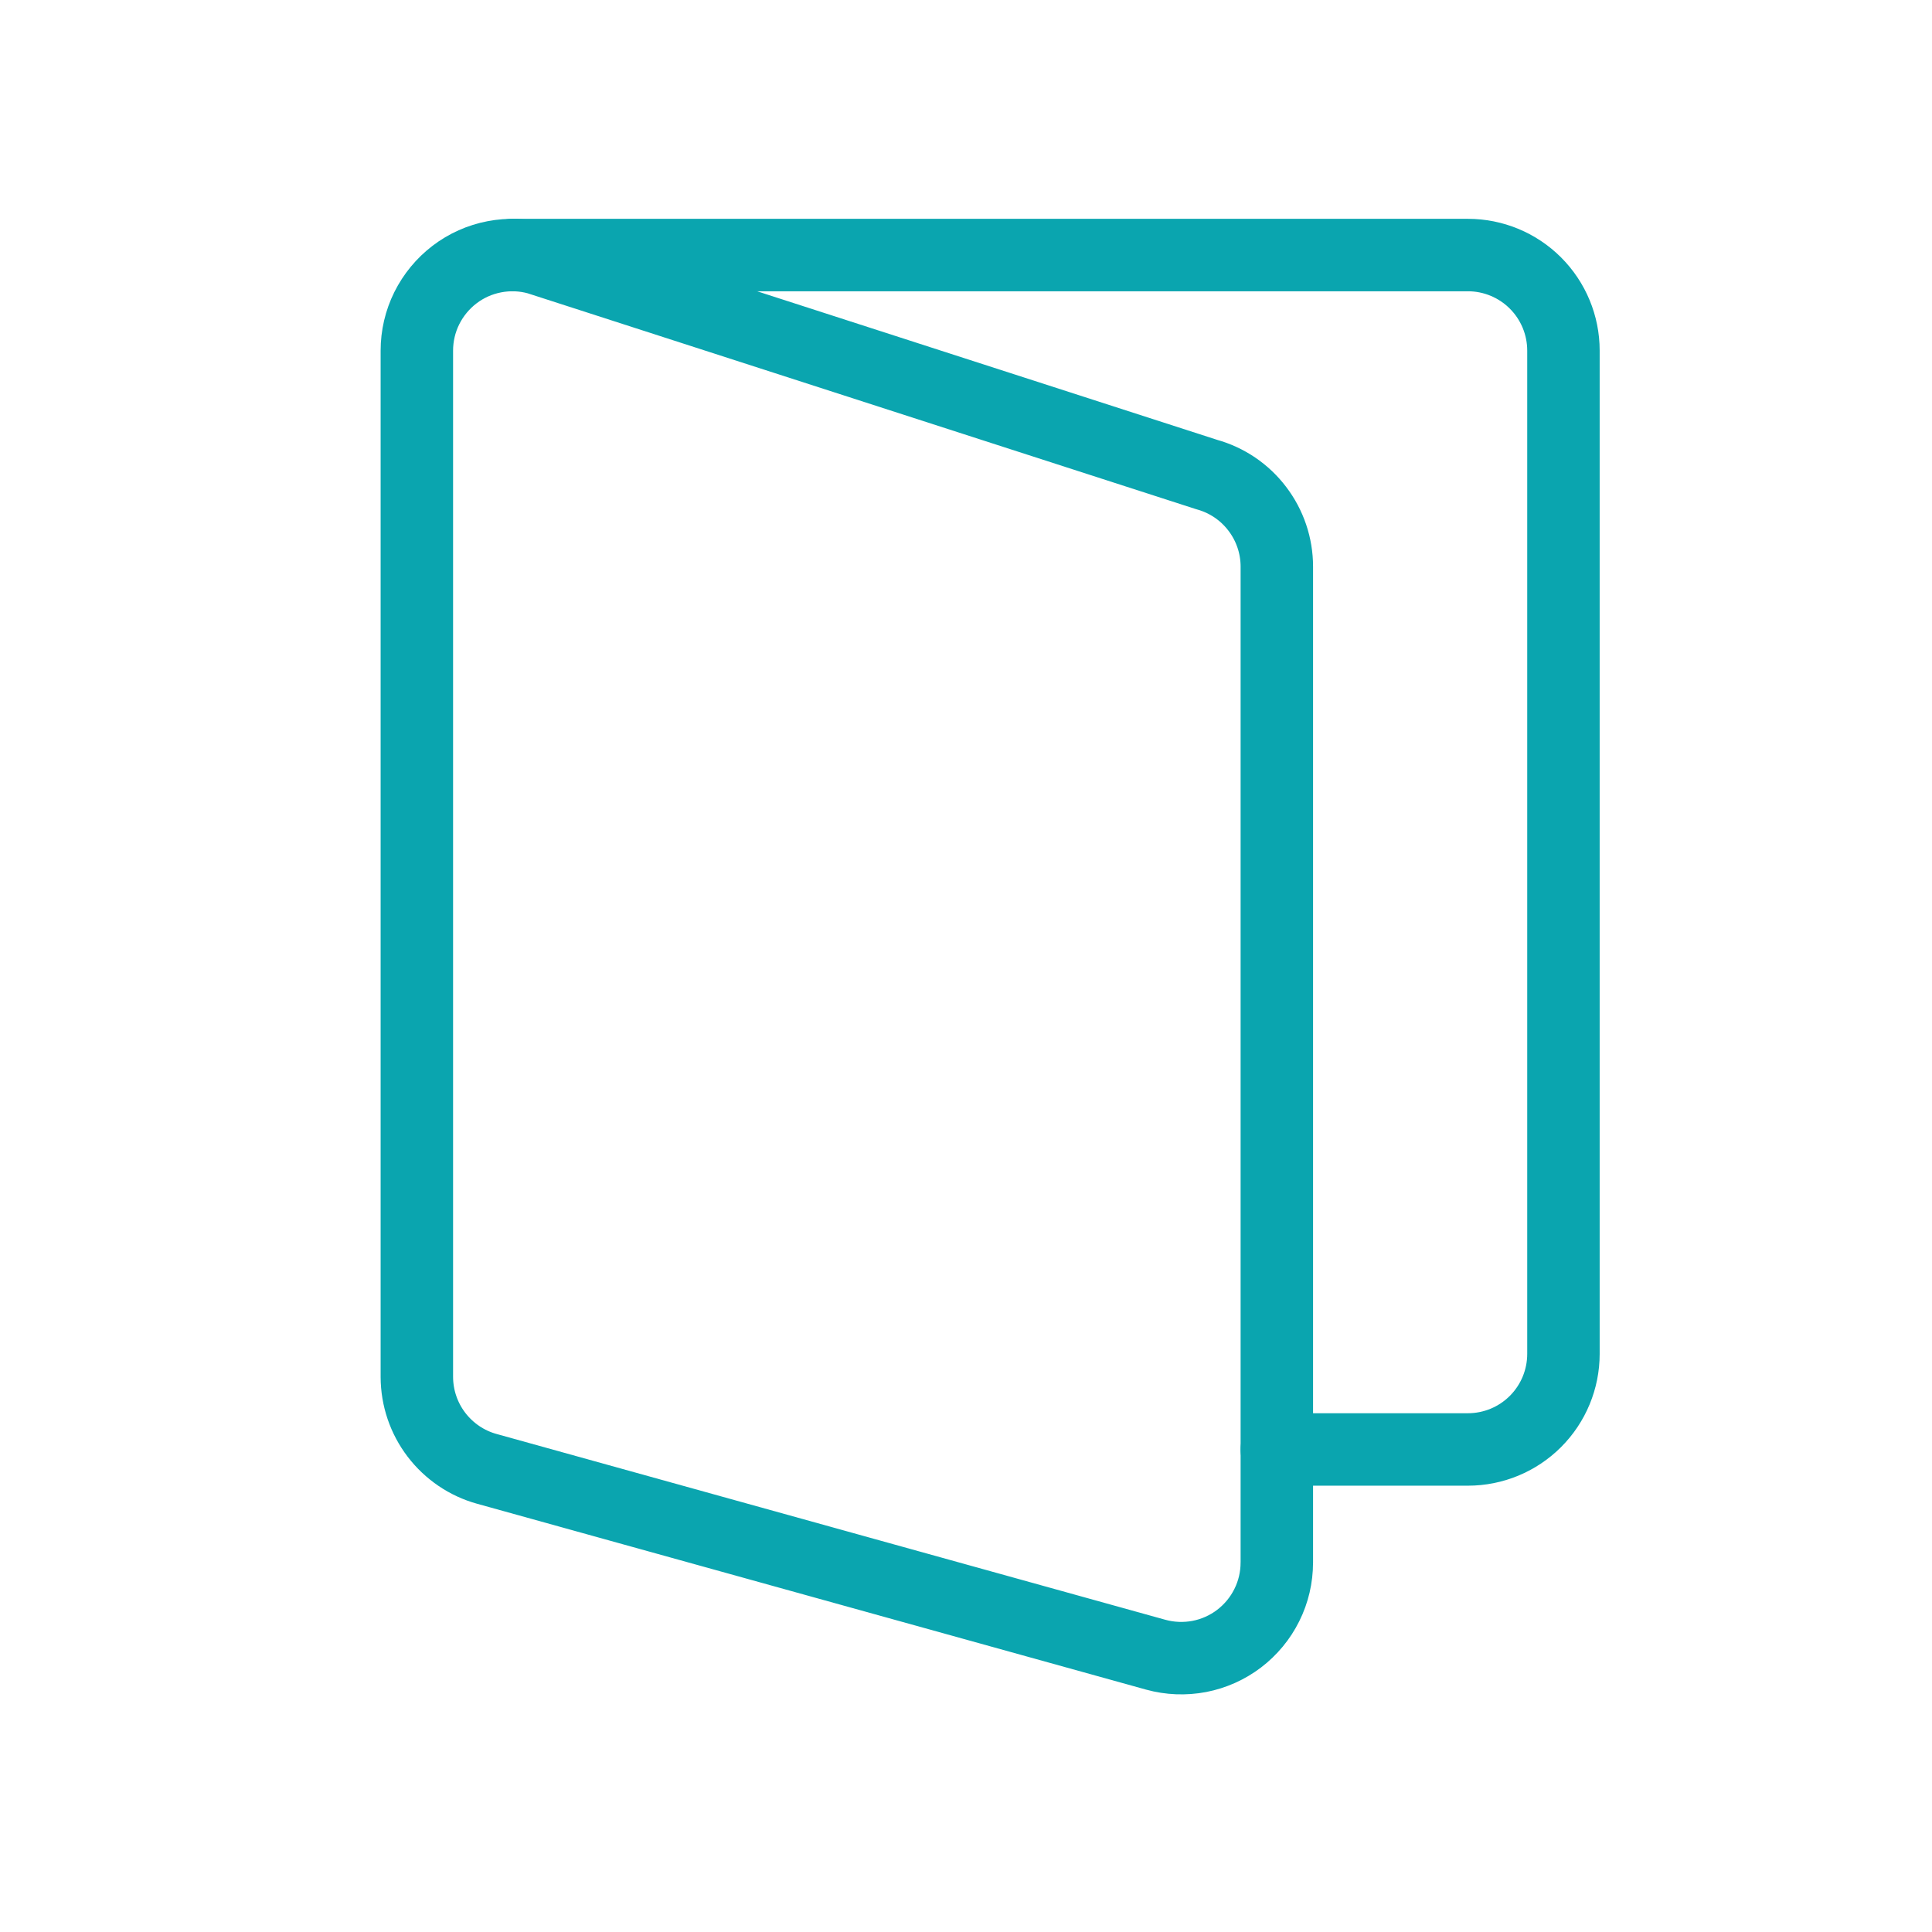
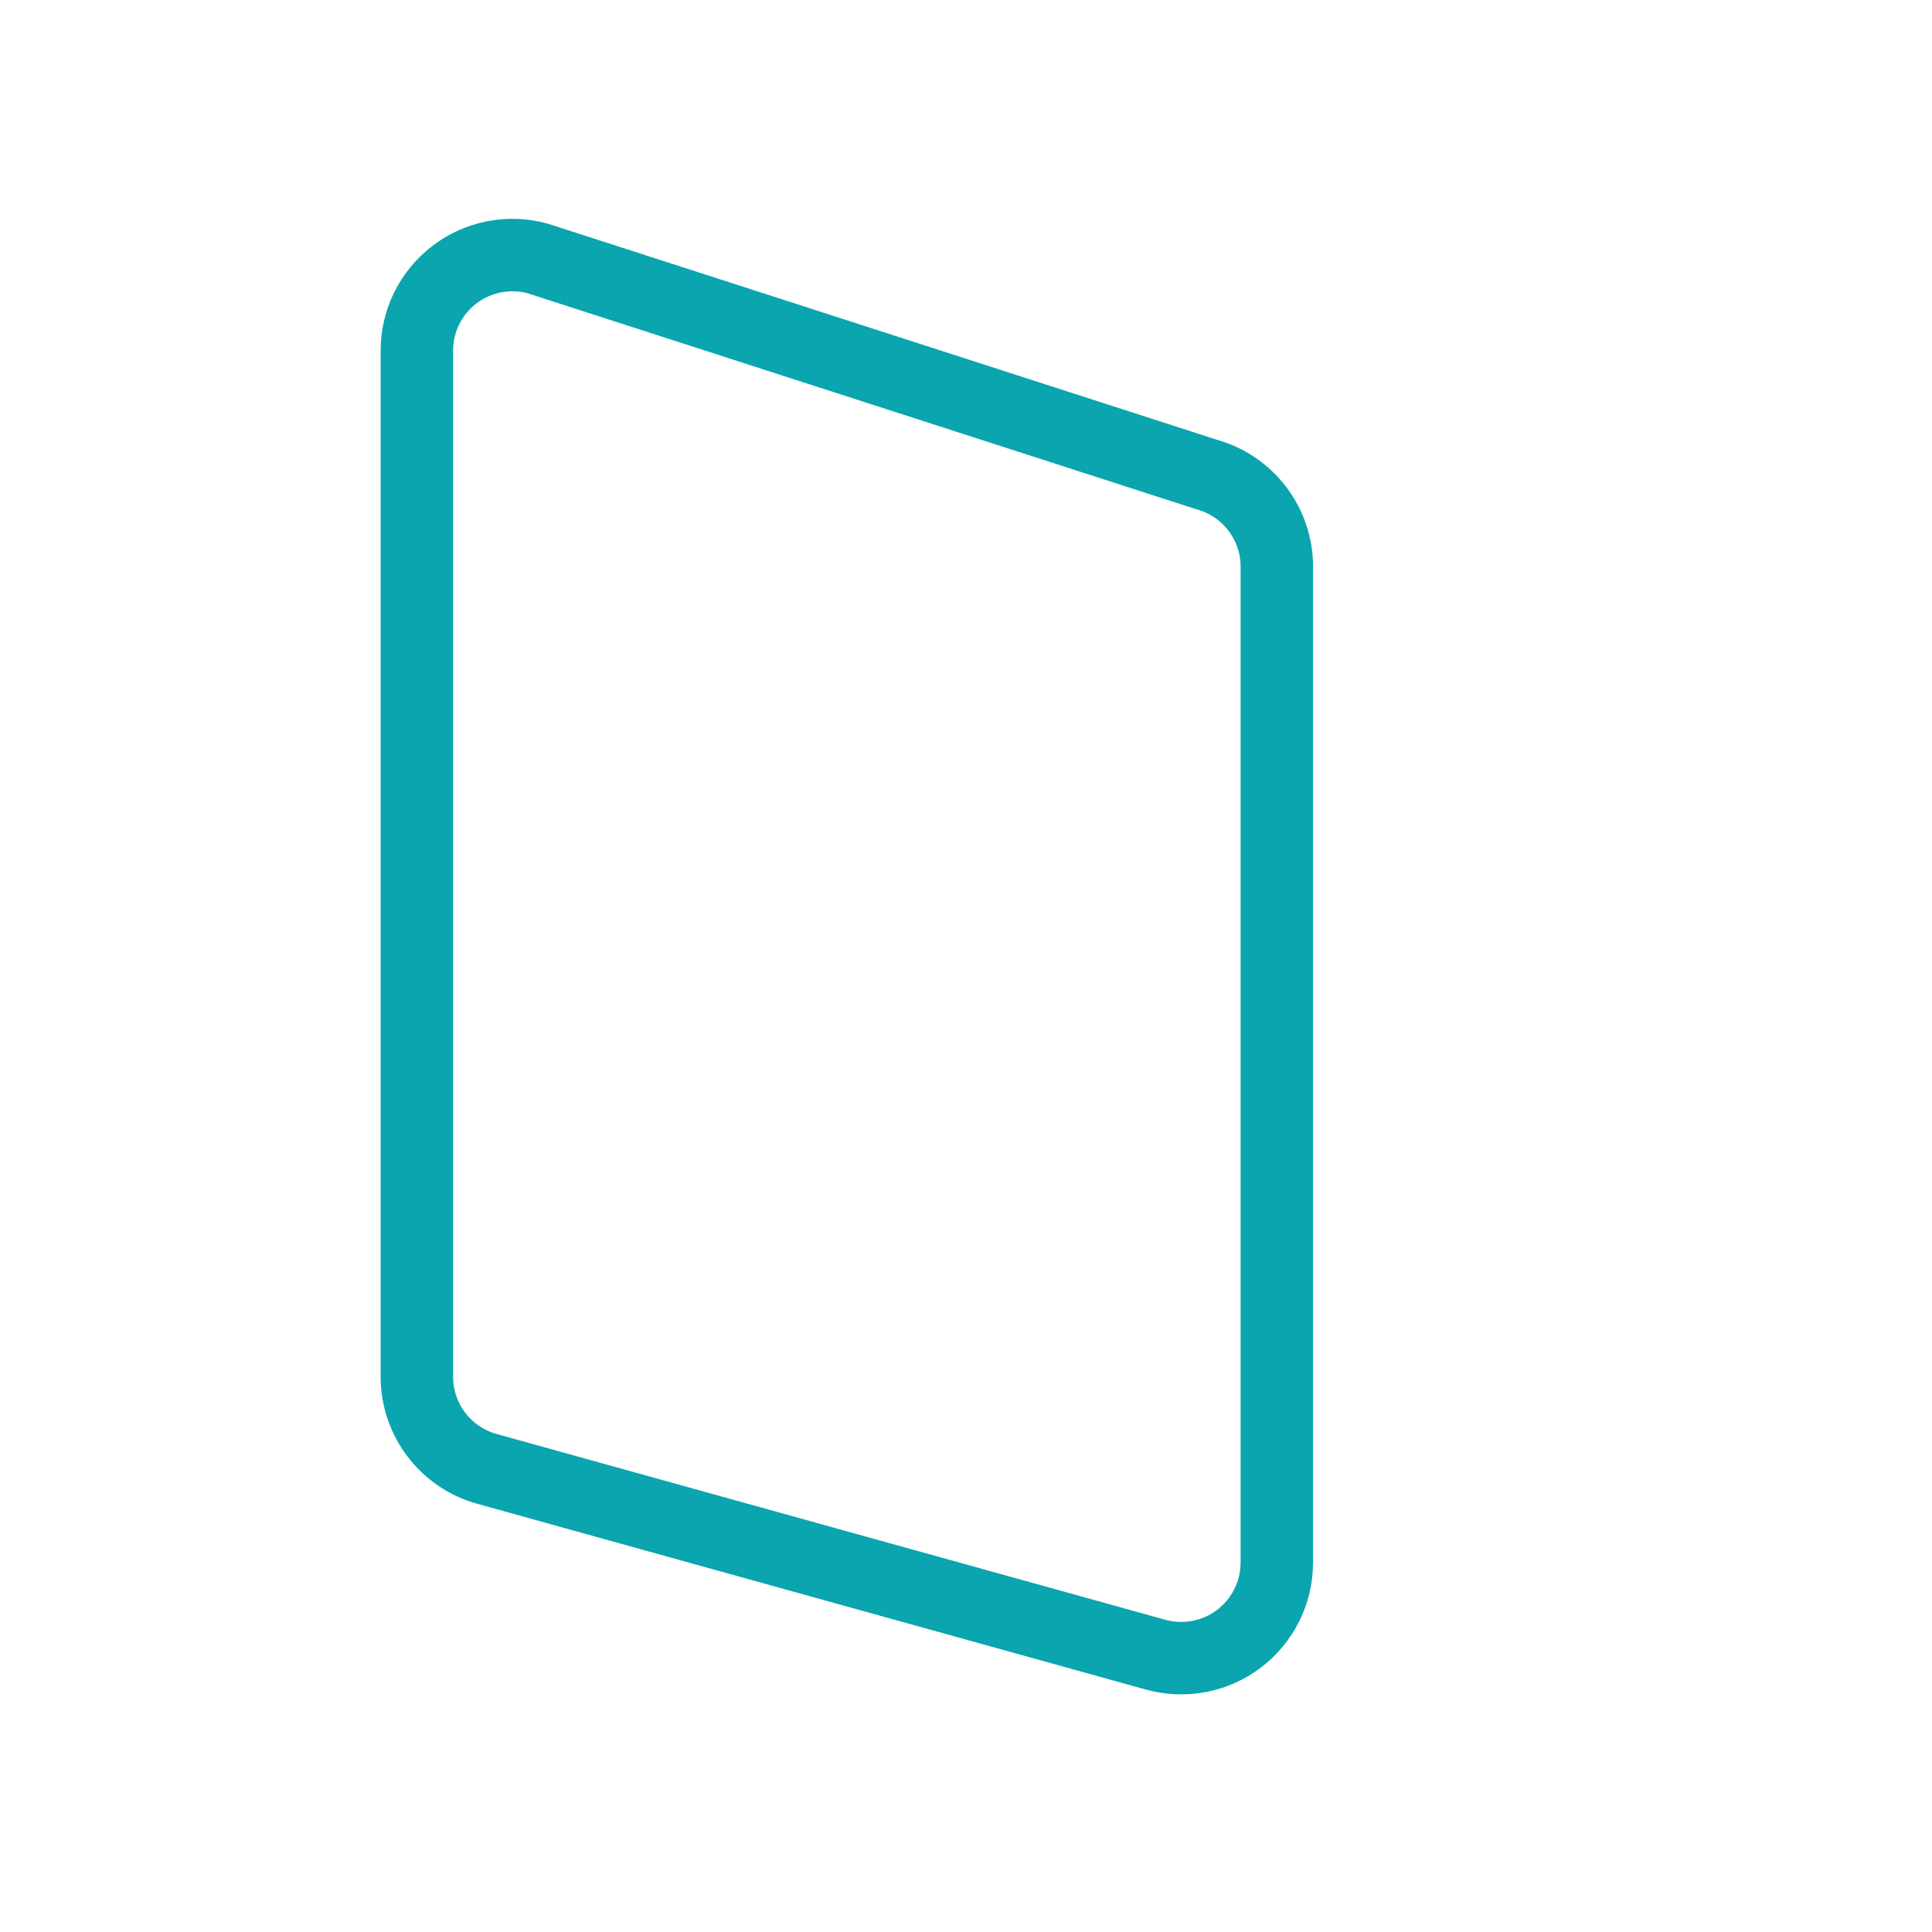
<svg xmlns="http://www.w3.org/2000/svg" version="1.1" id="Calque_1" x="0px" y="0px" width="80px" height="80px" viewBox="0 0 80 80" enable-background="new 0 0 80 80" xml:space="preserve">
  <g>
    <path fill="none" stroke="#0AA5AF" stroke-width="3" stroke-linecap="round" stroke-linejoin="round" d="M52.87,64.702   c0,0.61-0.14,1.214-0.413,1.76c-0.27,0.546-0.664,1.02-1.148,1.391c-0.484,0.368-1.048,0.621-1.648,0.737   c-0.598,0.113-1.216,0.09-1.803-0.072l-27.695-7.694c-0.833-0.229-1.567-0.729-2.09-1.414c-0.524-0.686-0.809-1.525-0.812-2.391   V14.518c0-0.609,0.14-1.21,0.411-1.756c0.272-0.546,0.665-1.023,1.15-1.393c0.484-0.37,1.048-0.622,1.647-0.736   c0.599-0.116,1.216-0.092,1.803,0.072l27.697,8.945c0.835,0.23,1.569,0.728,2.092,1.417c0.525,0.688,0.81,1.529,0.81,2.394V64.702z   " />
-     <path fill="none" stroke="#0AA5AF" stroke-width="3" stroke-linecap="round" stroke-linejoin="round" d="M21.217,10.561h39.566   c1.051,0,2.055,0.417,2.797,1.159c0.742,0.742,1.159,1.749,1.159,2.797v41.545c0,1.049-0.417,2.056-1.159,2.798   s-1.746,1.159-2.797,1.159H52.87" />
  </g>
</svg>